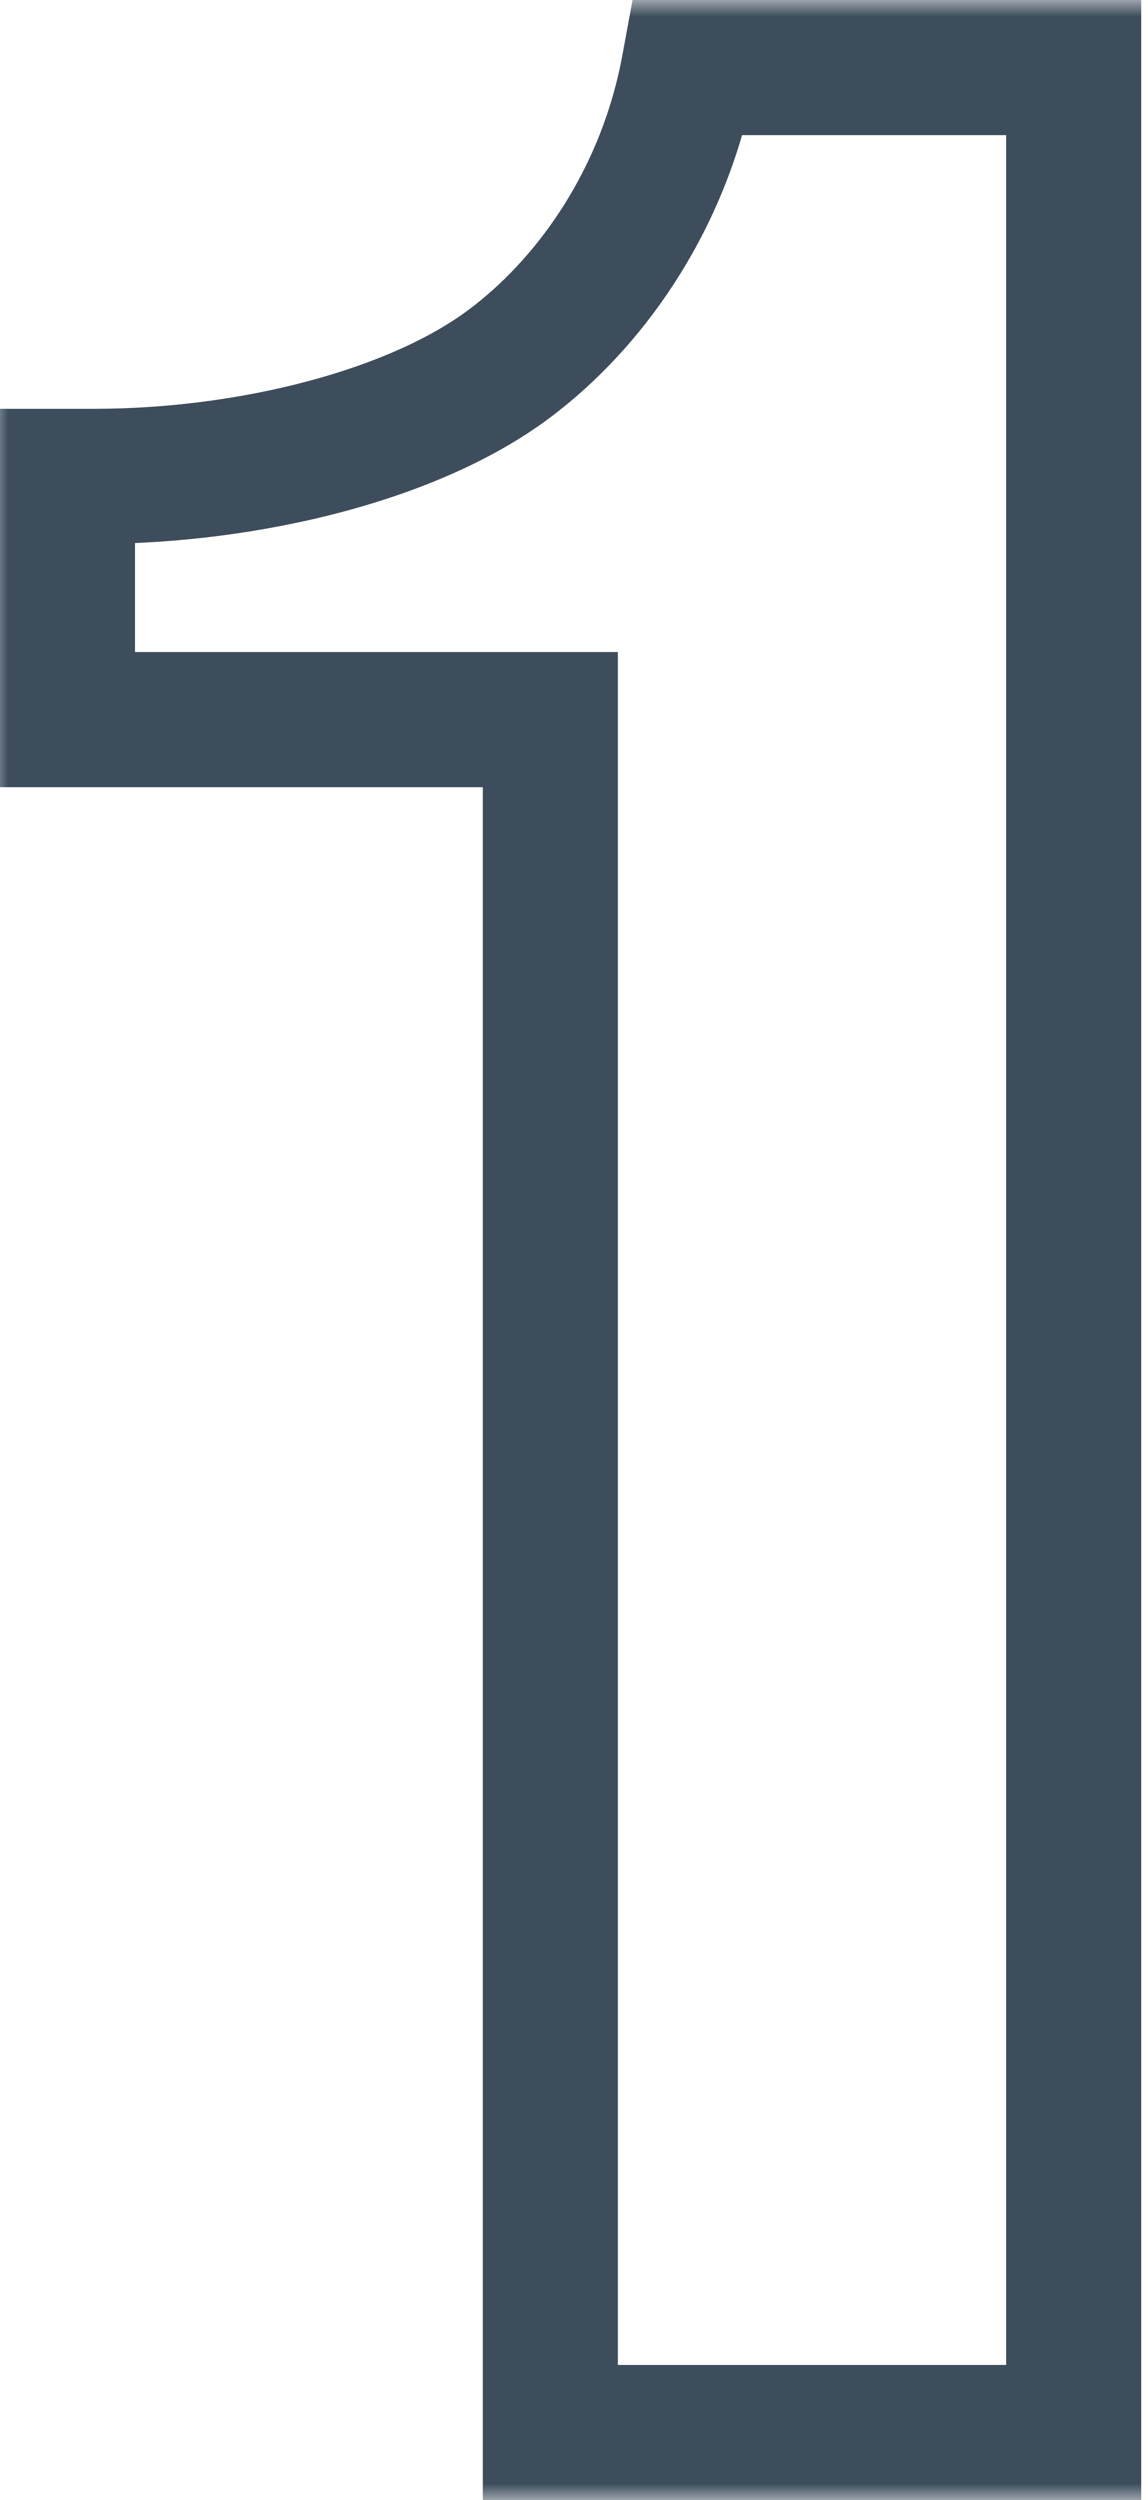
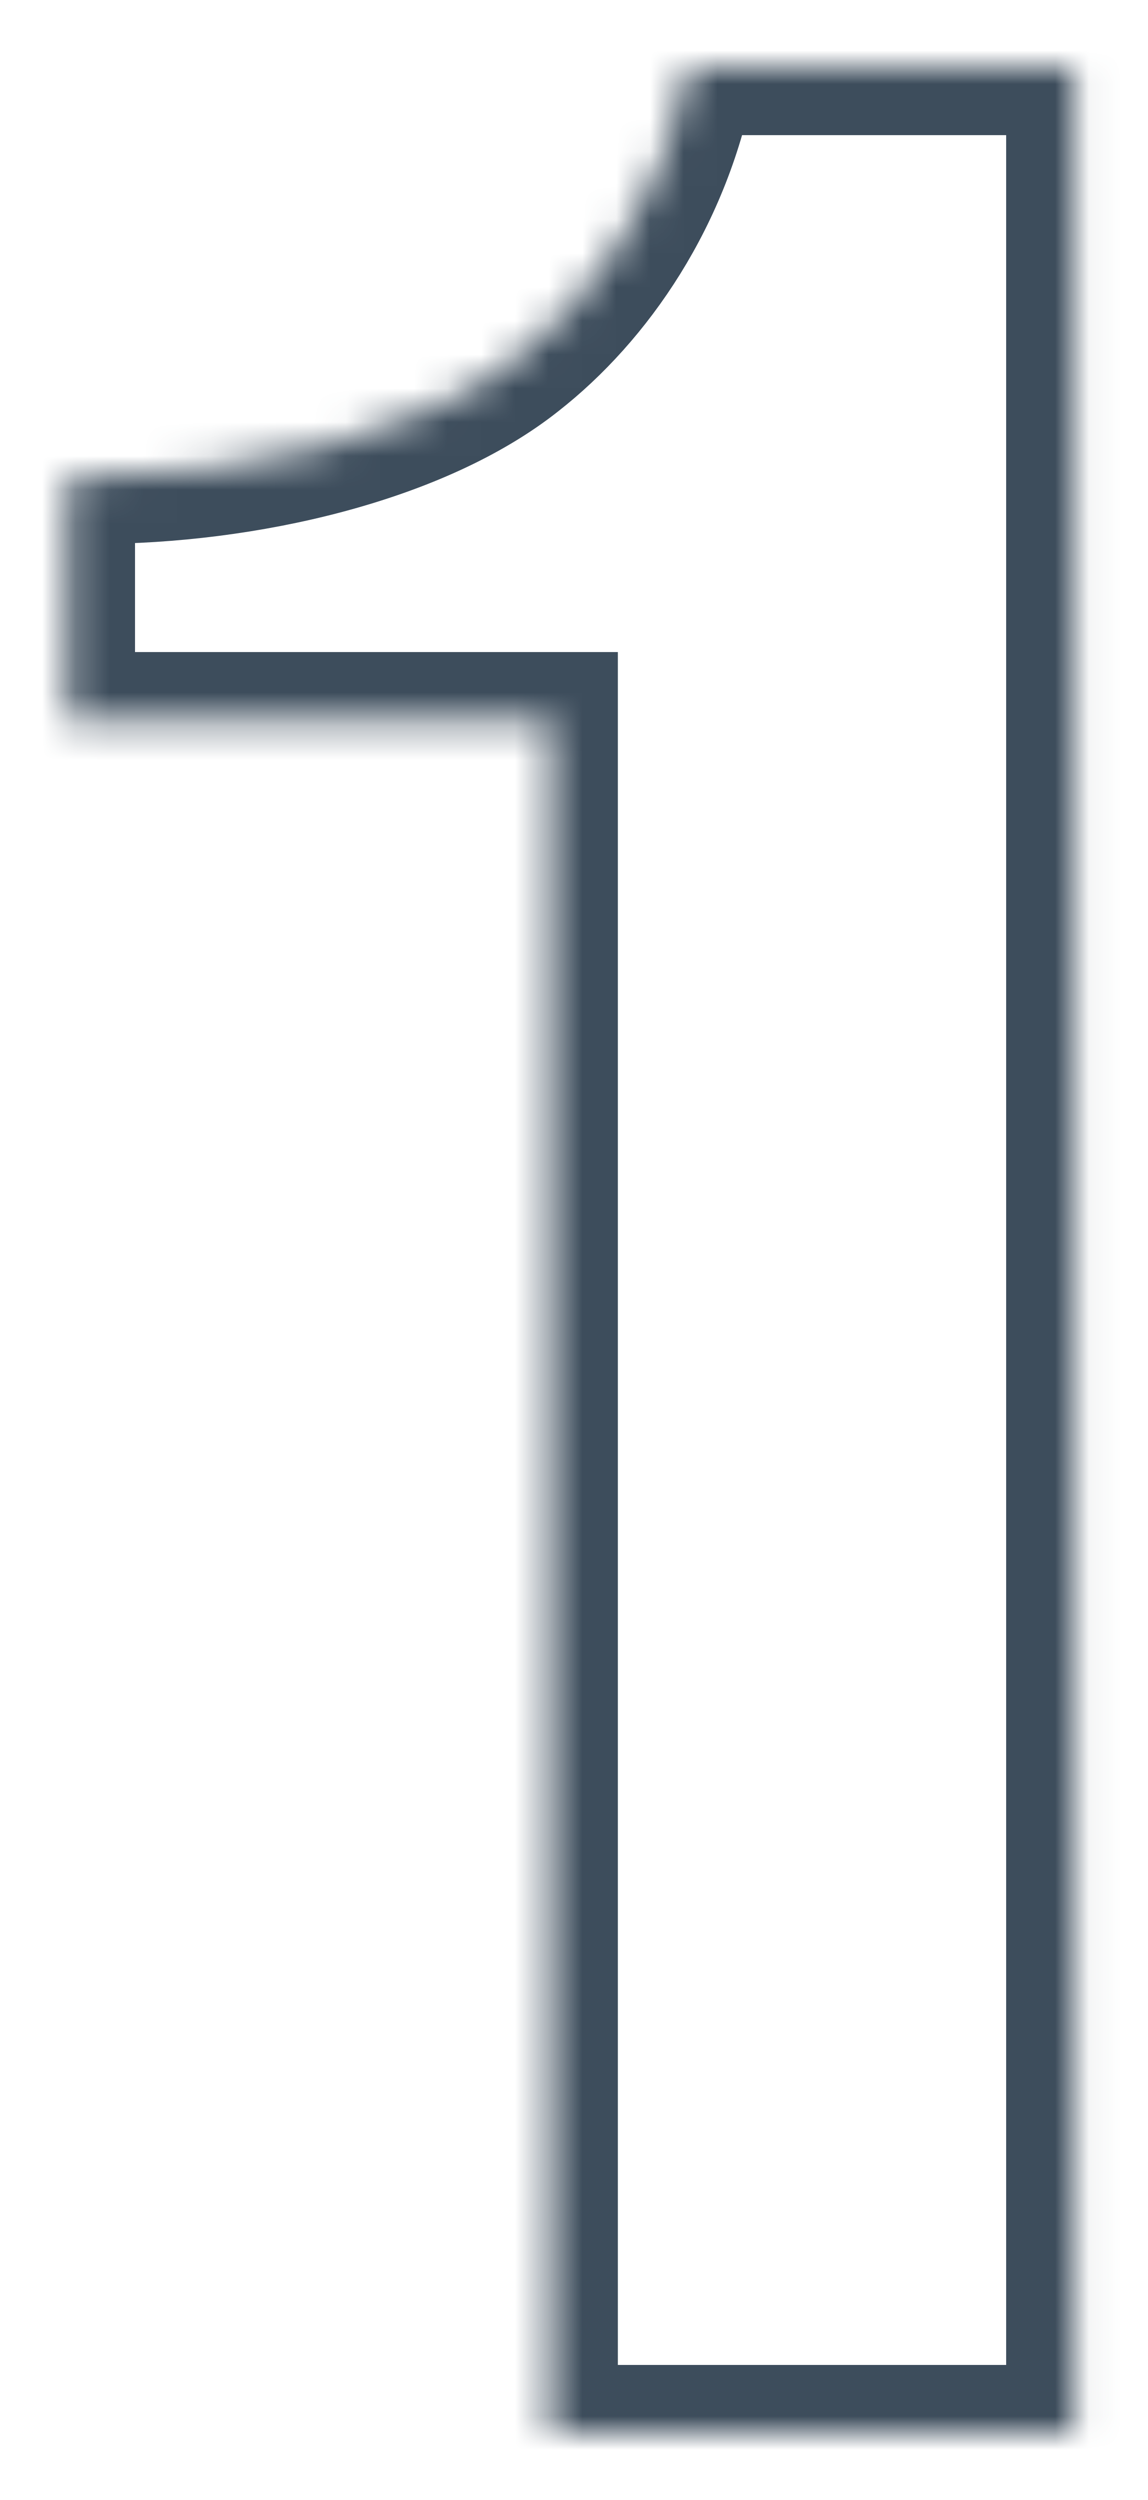
<svg xmlns="http://www.w3.org/2000/svg" width="34" height="74" viewBox="0 0 34 74" fill="none">
  <mask id="path-1-outside-1_1_539" maskUnits="userSpaceOnUse" x="-0.254" y="0" width="35" height="74" fill="black">
-     <rect fill="white" x="-0.254" width="35" height="74" />
    <path d="M1.999 21.3V14.1H2.799C7.299 14.1 12.399 12.9 15.299 10.6C17.599 8.8 19.699 5.8 20.399 2H31.799V72H16.299V21.3H1.999Z" />
  </mask>
  <path d="M1.999 21.3H-0.001V23.3H1.999V21.3ZM1.999 14.1V12.1H-0.001V14.1H1.999ZM15.299 10.6L14.067 9.025L14.056 9.033L15.299 10.6ZM20.399 2V-3.8147e-06H18.734L18.432 1.638L20.399 2ZM31.799 2H33.799V-3.8147e-06H31.799V2ZM31.799 72V74H33.799V72H31.799ZM16.299 72H14.299V74H16.299V72ZM16.299 21.3H18.299V19.3H16.299V21.3ZM1.999 21.3H3.999V14.1H1.999H-0.001V21.3H1.999ZM1.999 14.1V16.1H2.799V14.1V12.1H1.999V14.1ZM2.799 14.1V16.1C7.518 16.1 13.142 14.864 16.542 12.167L15.299 10.6L14.056 9.033C11.657 10.936 7.08 12.1 2.799 12.1V14.1ZM15.299 10.6L16.532 12.175C19.191 10.094 21.572 6.673 22.366 2.362L20.399 2L18.432 1.638C17.826 4.927 16.007 7.506 14.067 9.025L15.299 10.6ZM20.399 2V4H31.799V2V-3.8147e-06H20.399V2ZM31.799 2H29.799V72H31.799H33.799V2H31.799ZM31.799 72V70H16.299V72V74H31.799V72ZM16.299 72H18.299V21.3H16.299H14.299V72H16.299ZM16.299 21.3V19.3H1.999V21.3V23.3H16.299V21.3Z" fill="#3D4D5C" mask="url(#path-1-outside-1_1_539)" />
</svg>